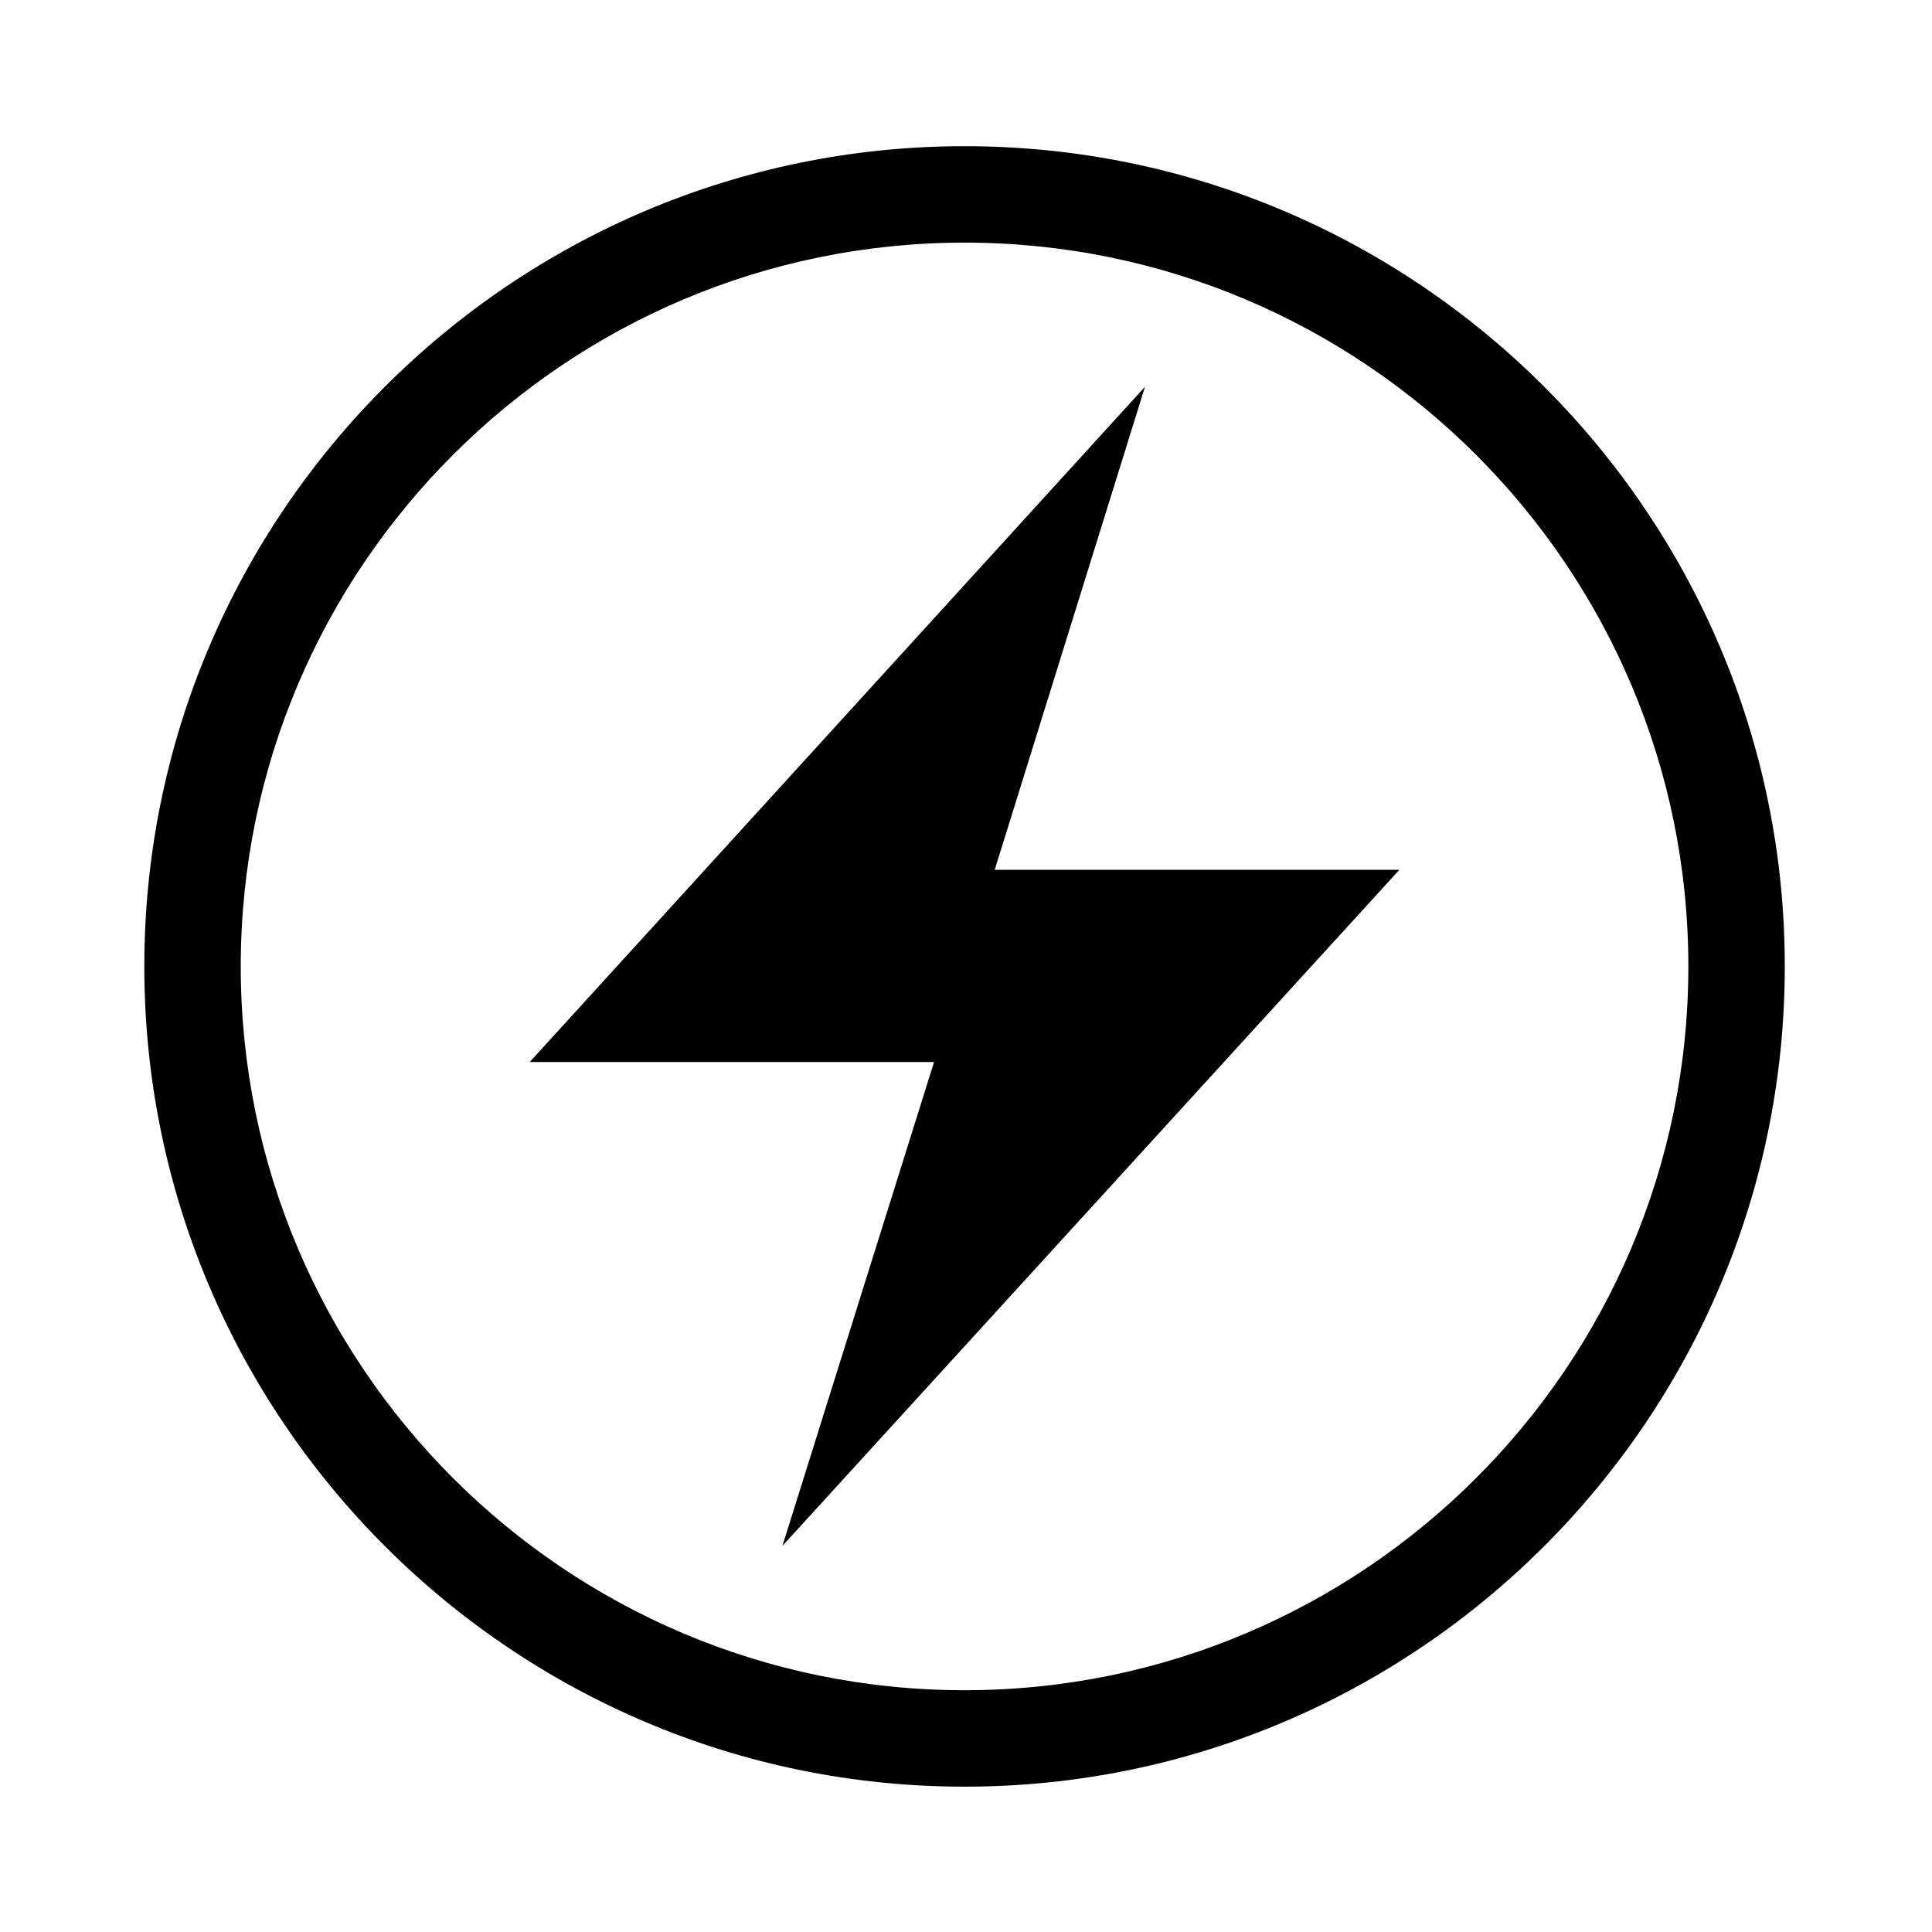
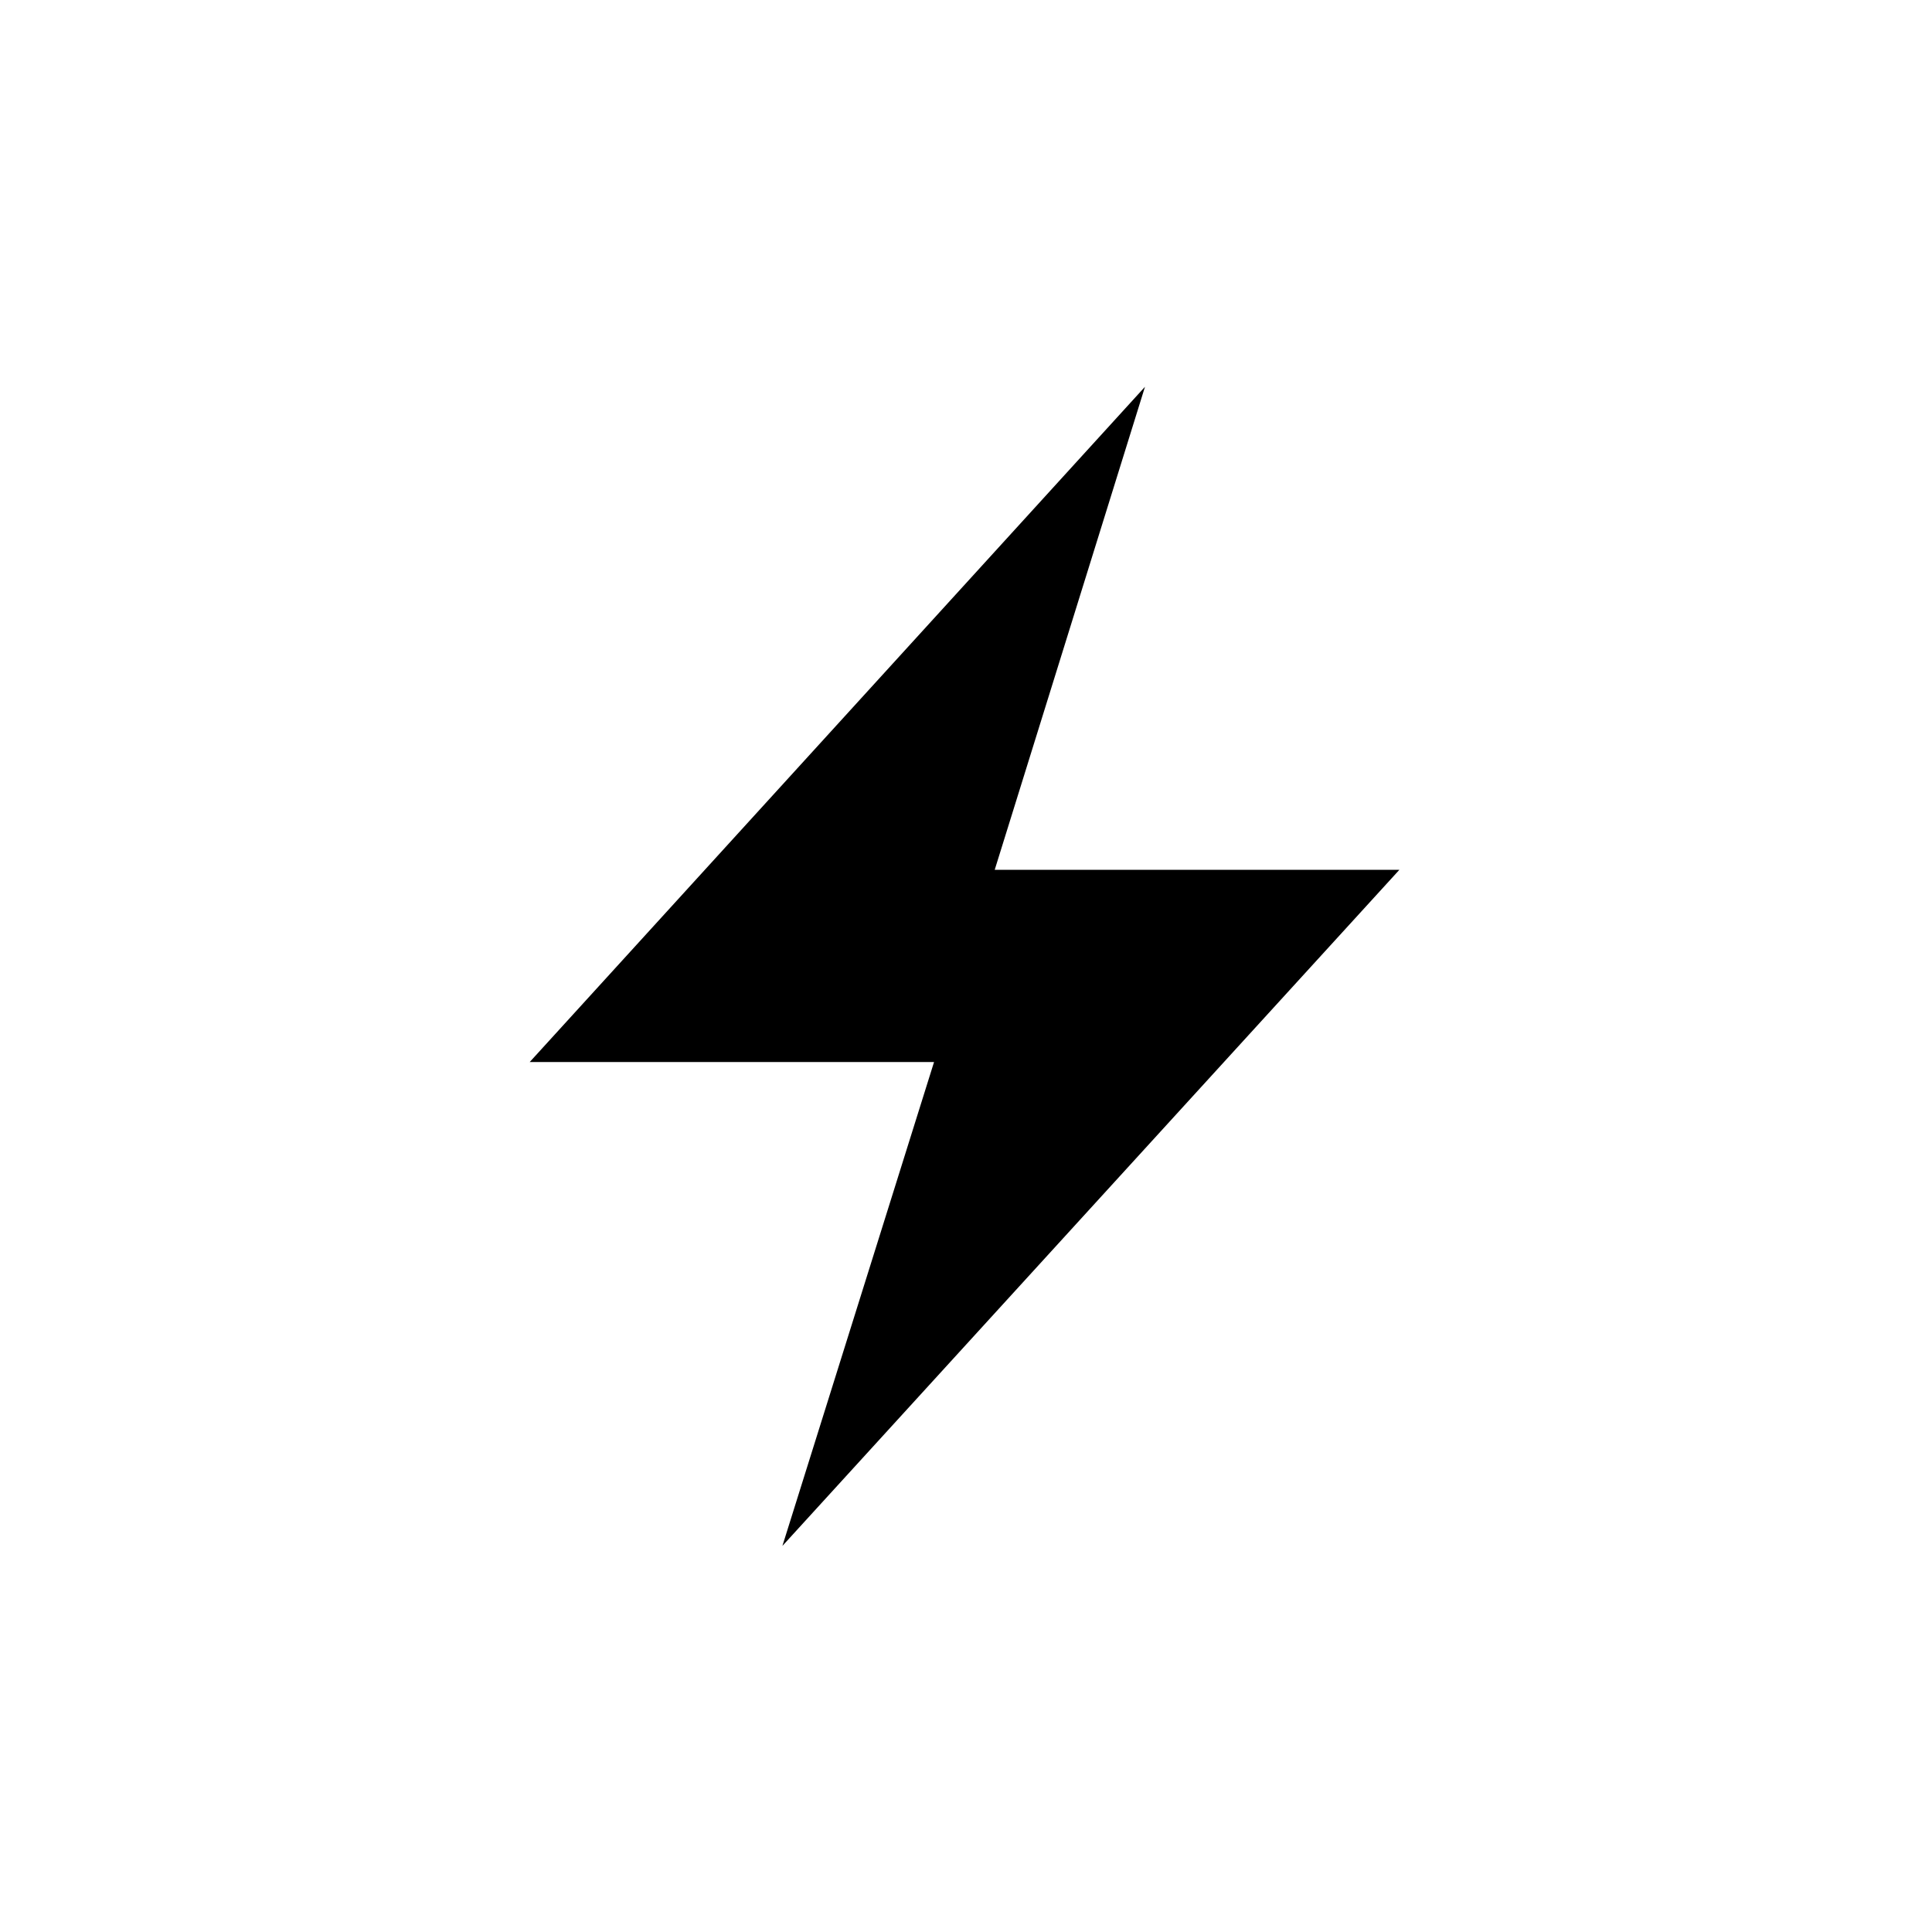
<svg xmlns="http://www.w3.org/2000/svg" baseProfile="tiny" version="1.2" viewBox="0 0 113.39 113.39">
  <g>
    <g id="_レイヤー_2">
-       <path d="M56.61,104.86c-26.54,0-48.14-21.6-48.14-48.14S30.07,8.58,56.61,8.58s48.14,21.6,48.14,48.14-21.6,48.14-48.14,48.14ZM56.61,14.24c-23.42,0-42.48,19.05-42.48,42.48s19.05,42.48,42.48,42.48,42.48-19.05,42.48-42.48S80.03,14.24,56.61,14.24Z" />
      <polygon points="82.13 51.05 58.38 51.05 67.2 22.7 31.09 62.33 54.82 62.33 45.92 90.73 82.13 51.05" />
    </g>
  </g>
</svg>